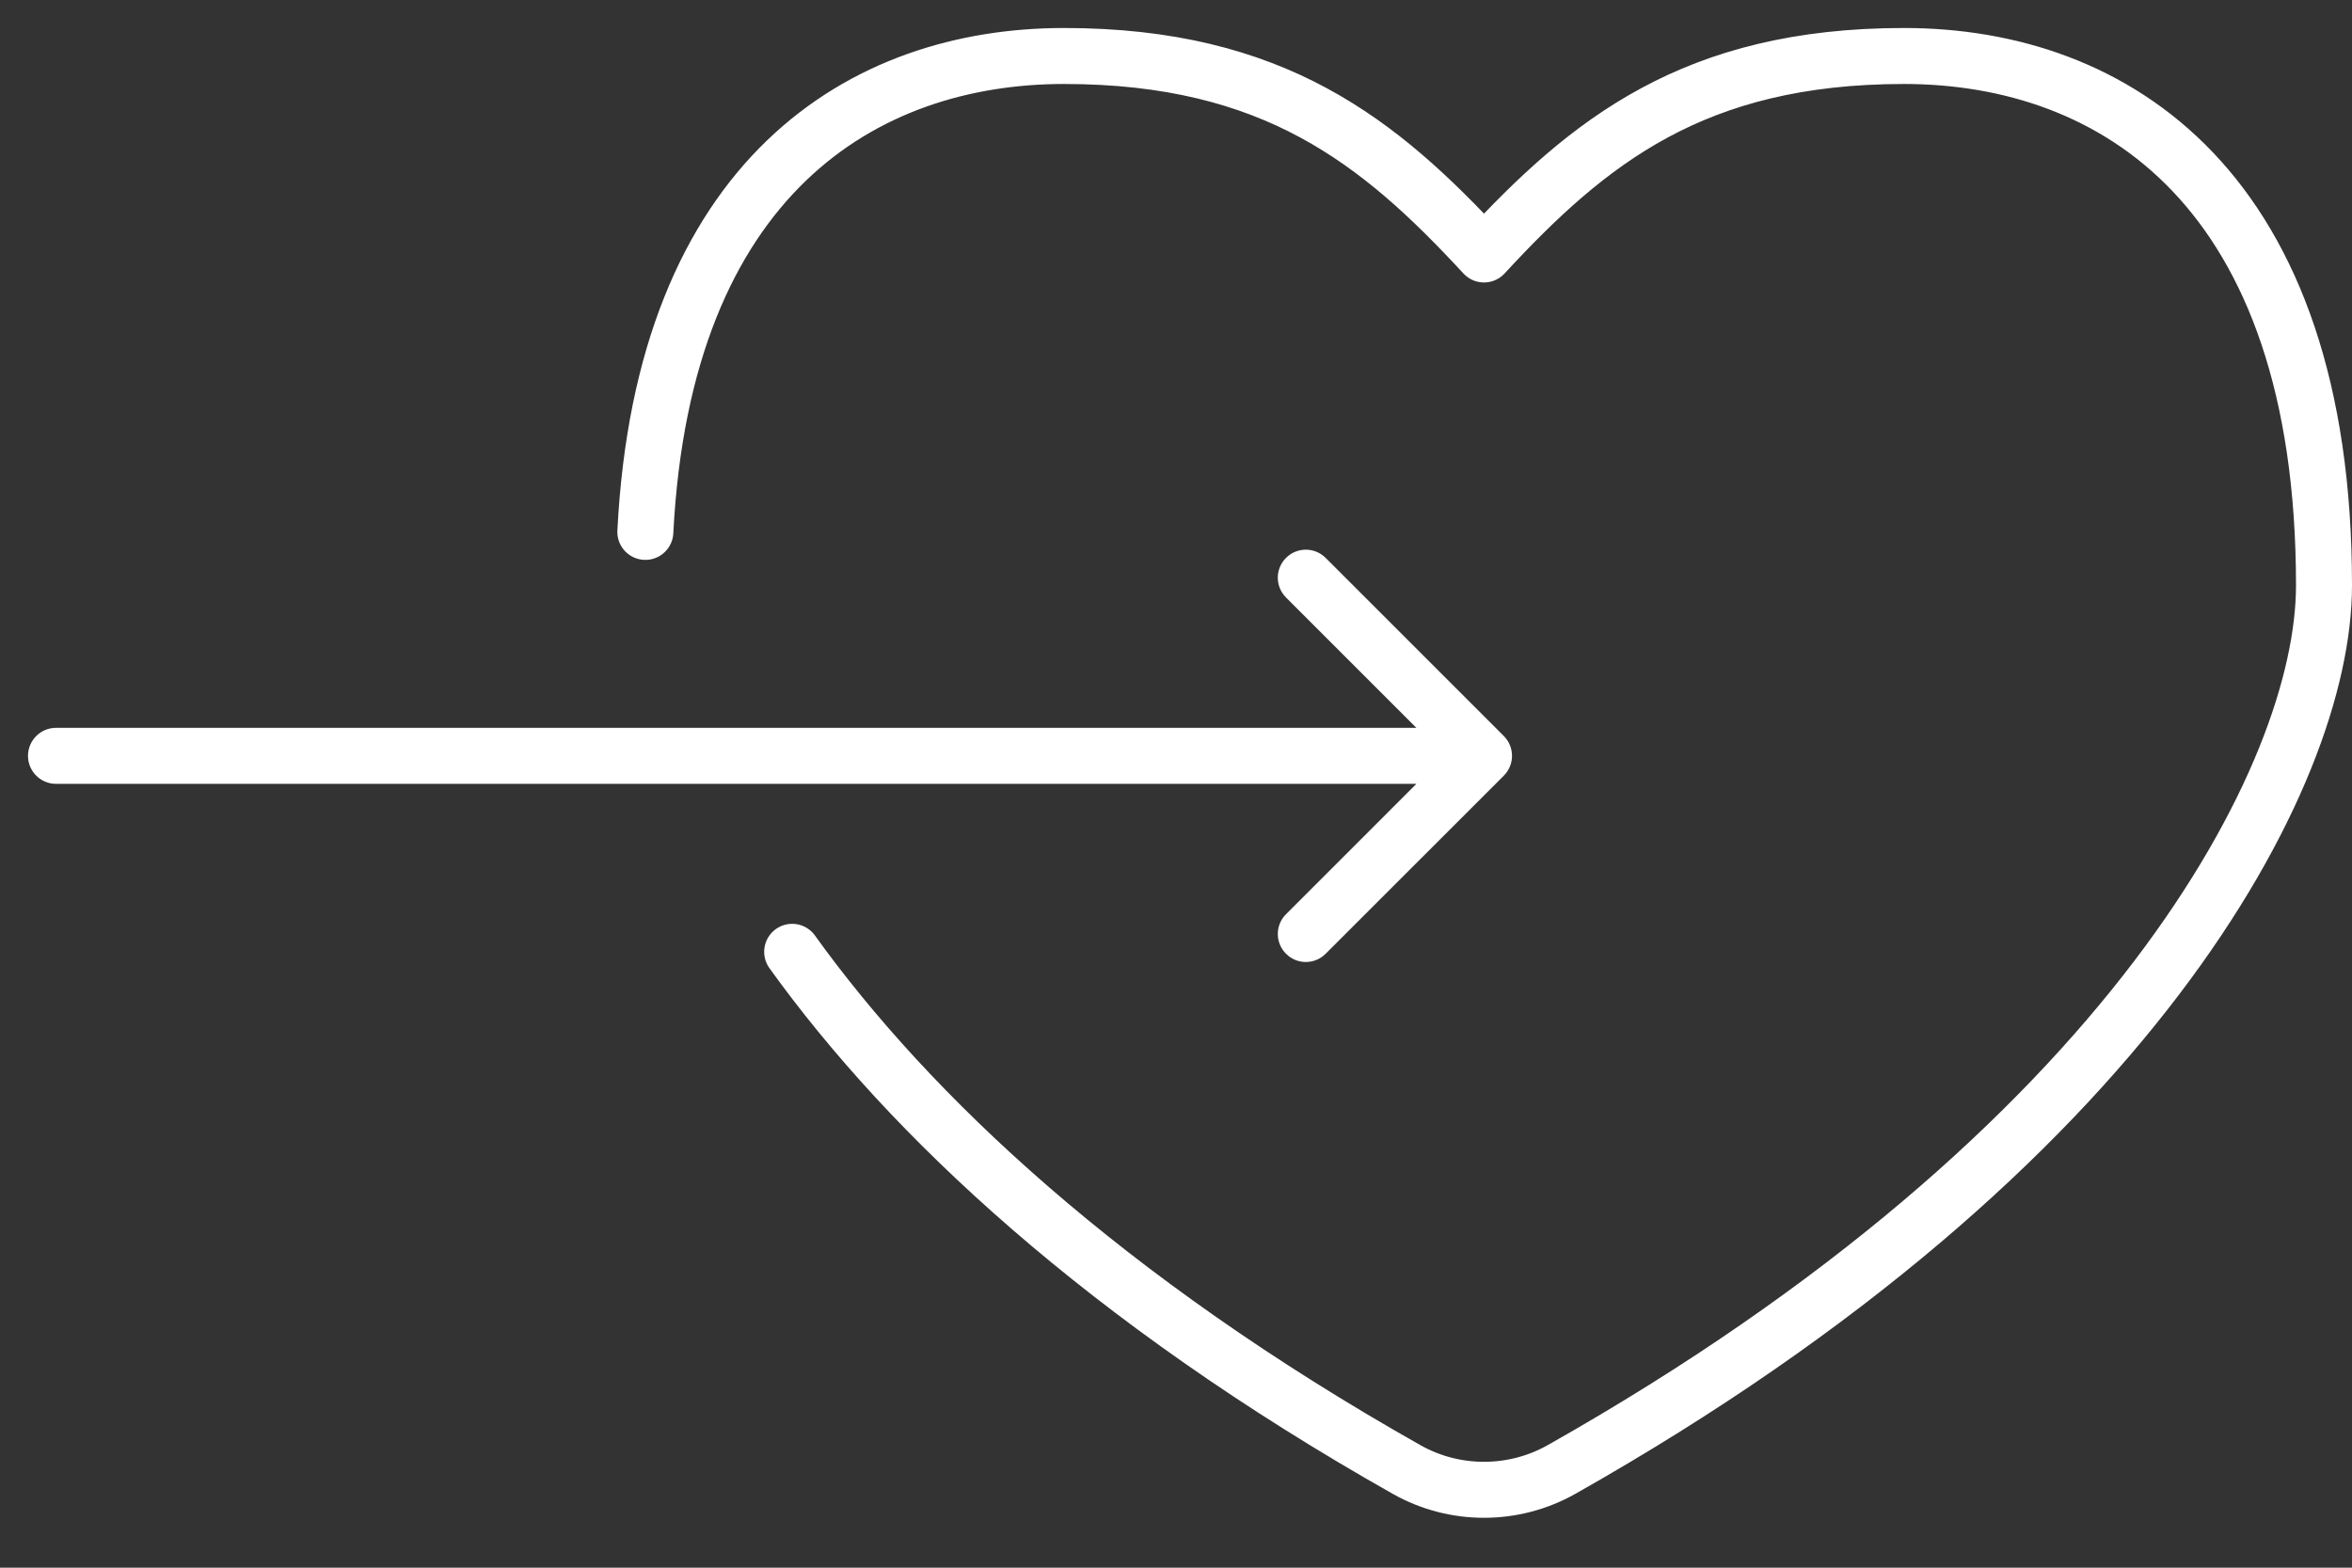
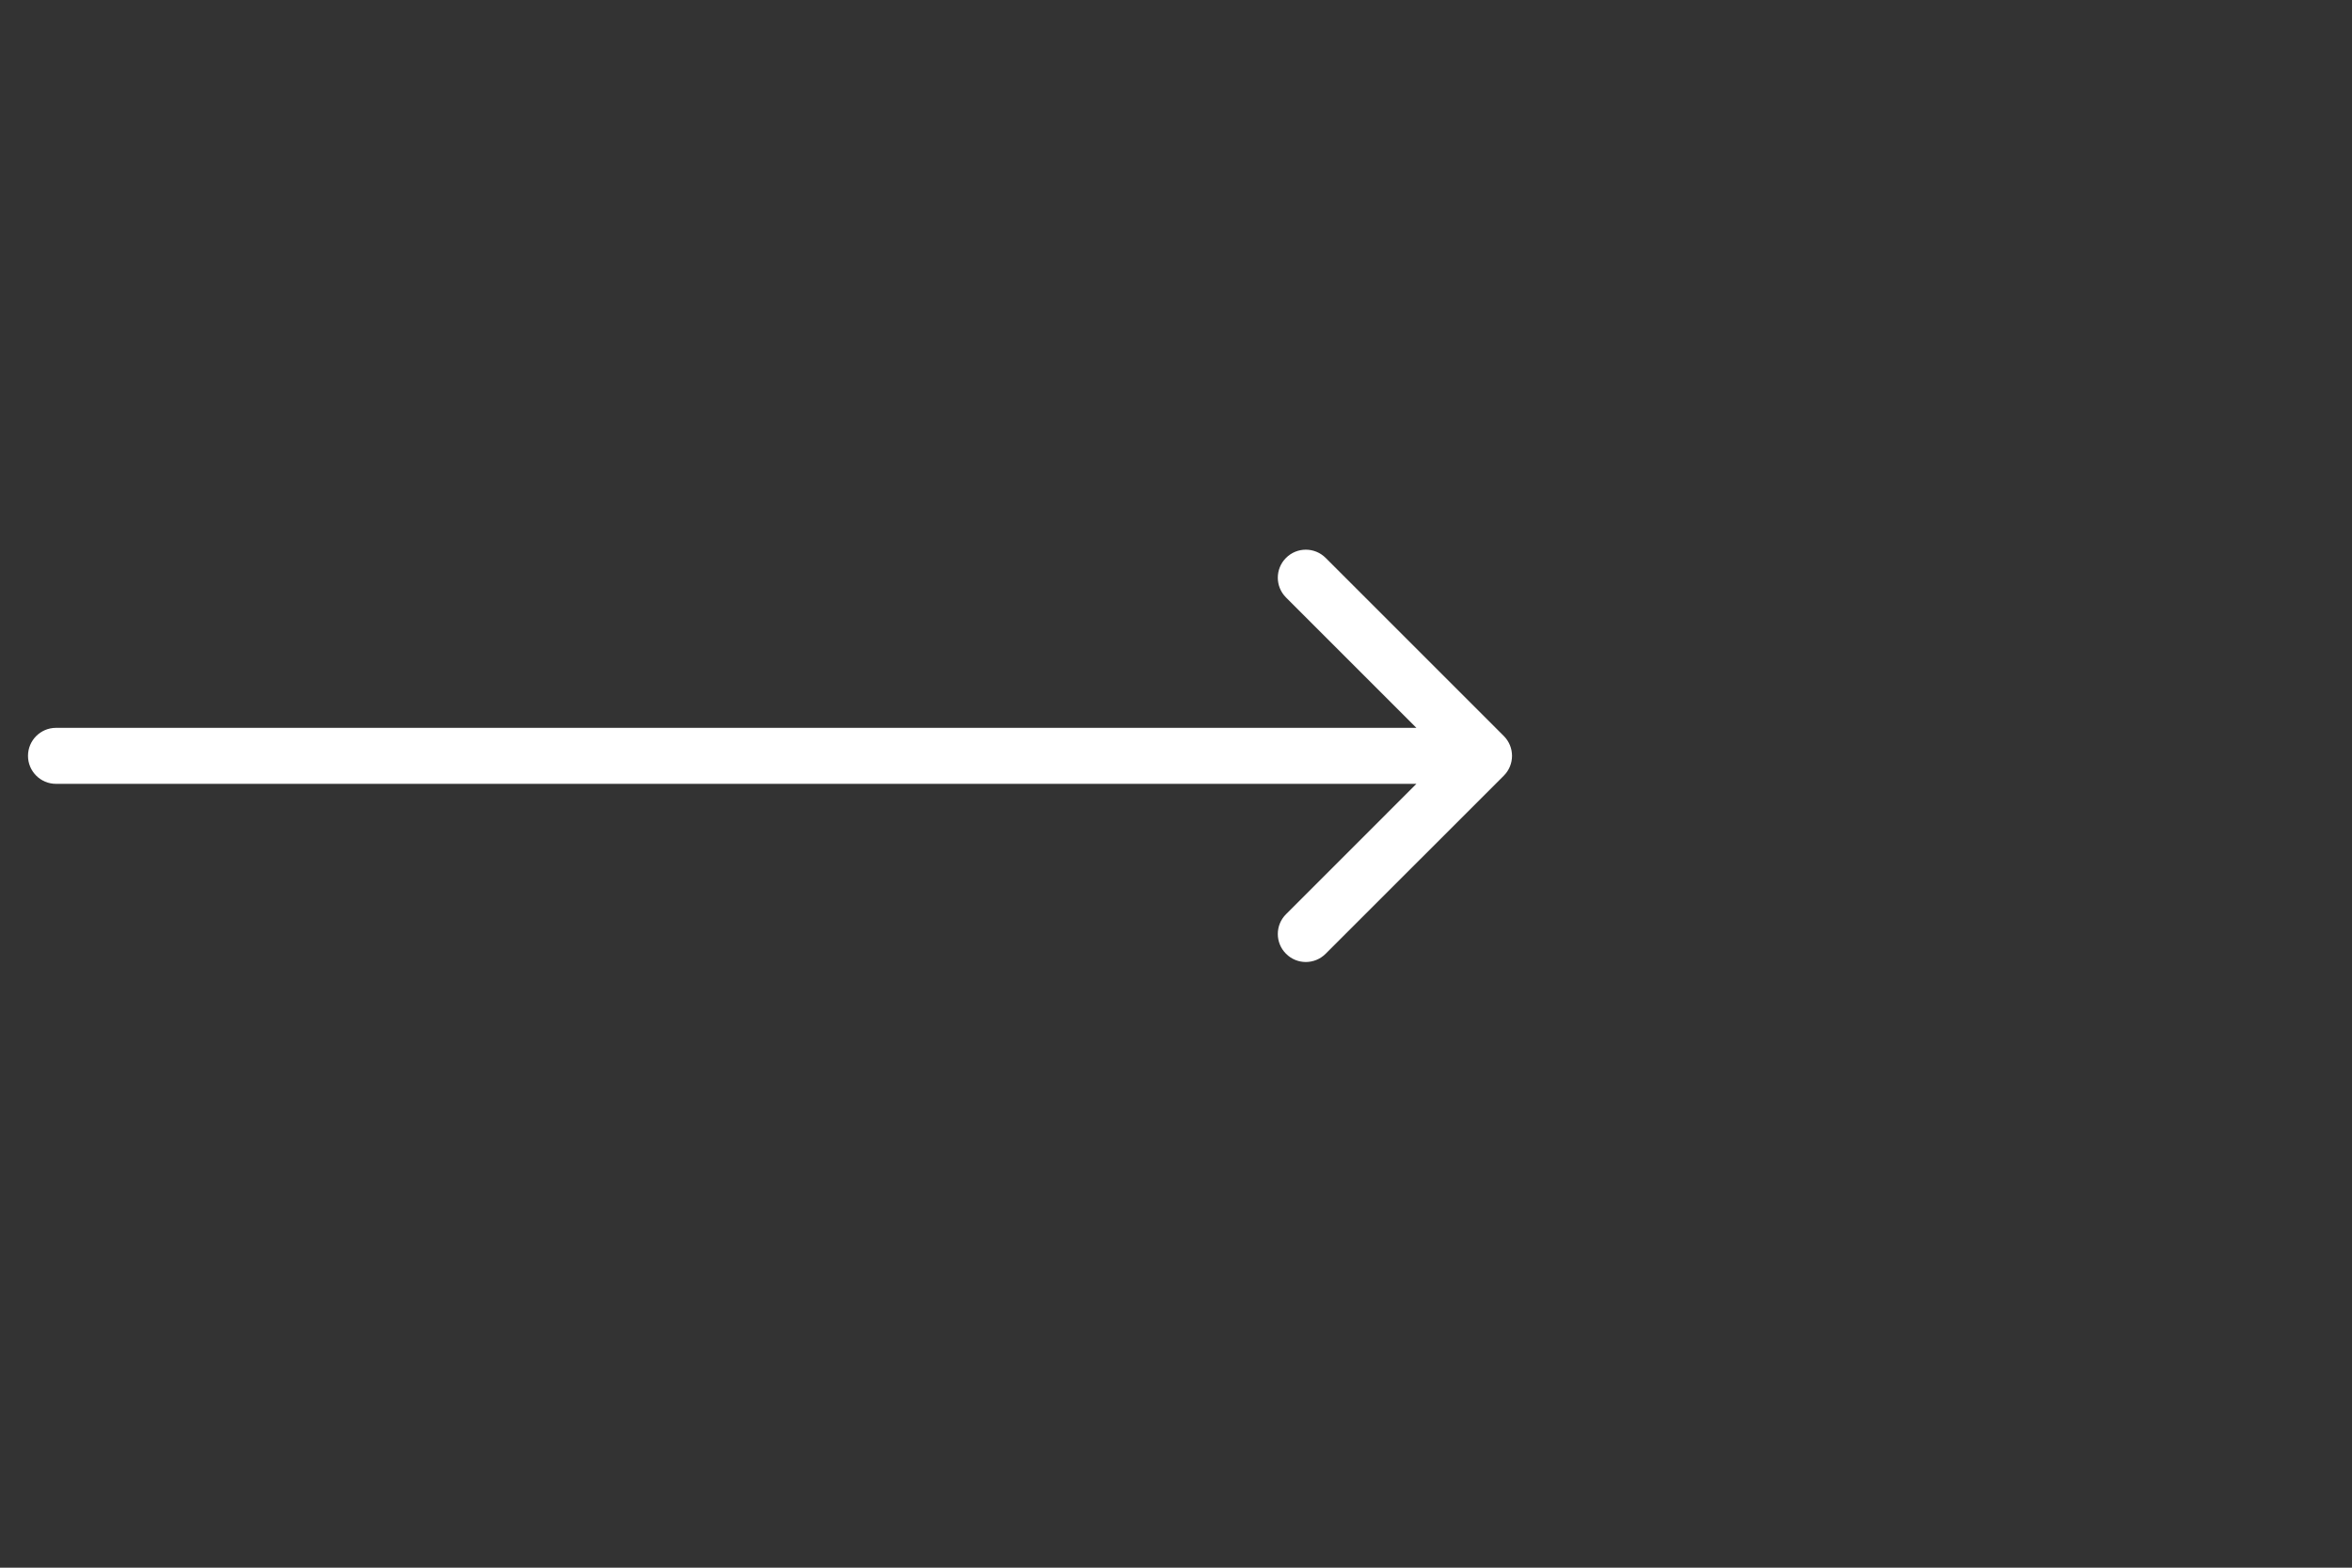
<svg xmlns="http://www.w3.org/2000/svg" width="42" height="28" viewBox="0 0 42 28" fill="none">
  <rect x="0" y="0" width="42" height="28" fill="#333333" stroke="none" />
  <path d="M1 13C0.724 13 0.5 13.224 0.5 13.5C0.5 13.776 0.724 14 1 14V13ZM26.854 13.854C27.049 13.658 27.049 13.342 26.854 13.146L23.672 9.964C23.476 9.769 23.16 9.769 22.965 9.964C22.769 10.16 22.769 10.476 22.965 10.672L25.793 13.5L22.965 16.328C22.769 16.524 22.769 16.84 22.965 17.035C23.16 17.231 23.476 17.231 23.672 17.035L26.854 13.854ZM10.5 14H26.5V13H10.5V14ZM1 14H10.5V13H1V14Z" fill="white" />
-   <path d="M14.146 17C16.248 19.925 19.743 23.211 25.115 26.245C25.974 26.731 27.029 26.73 27.888 26.244C38.061 20.497 41.5 13.85 41.5 10.455C41.5 3.365 37.75 1 34 1C30.25 1 28.363 2.529 26.5 4.545C24.637 2.529 22.75 1 19 1C15.424 1 11.848 3.151 11.524 9.5" stroke="white" stroke-linecap="round" stroke-linejoin="round" />
</svg>